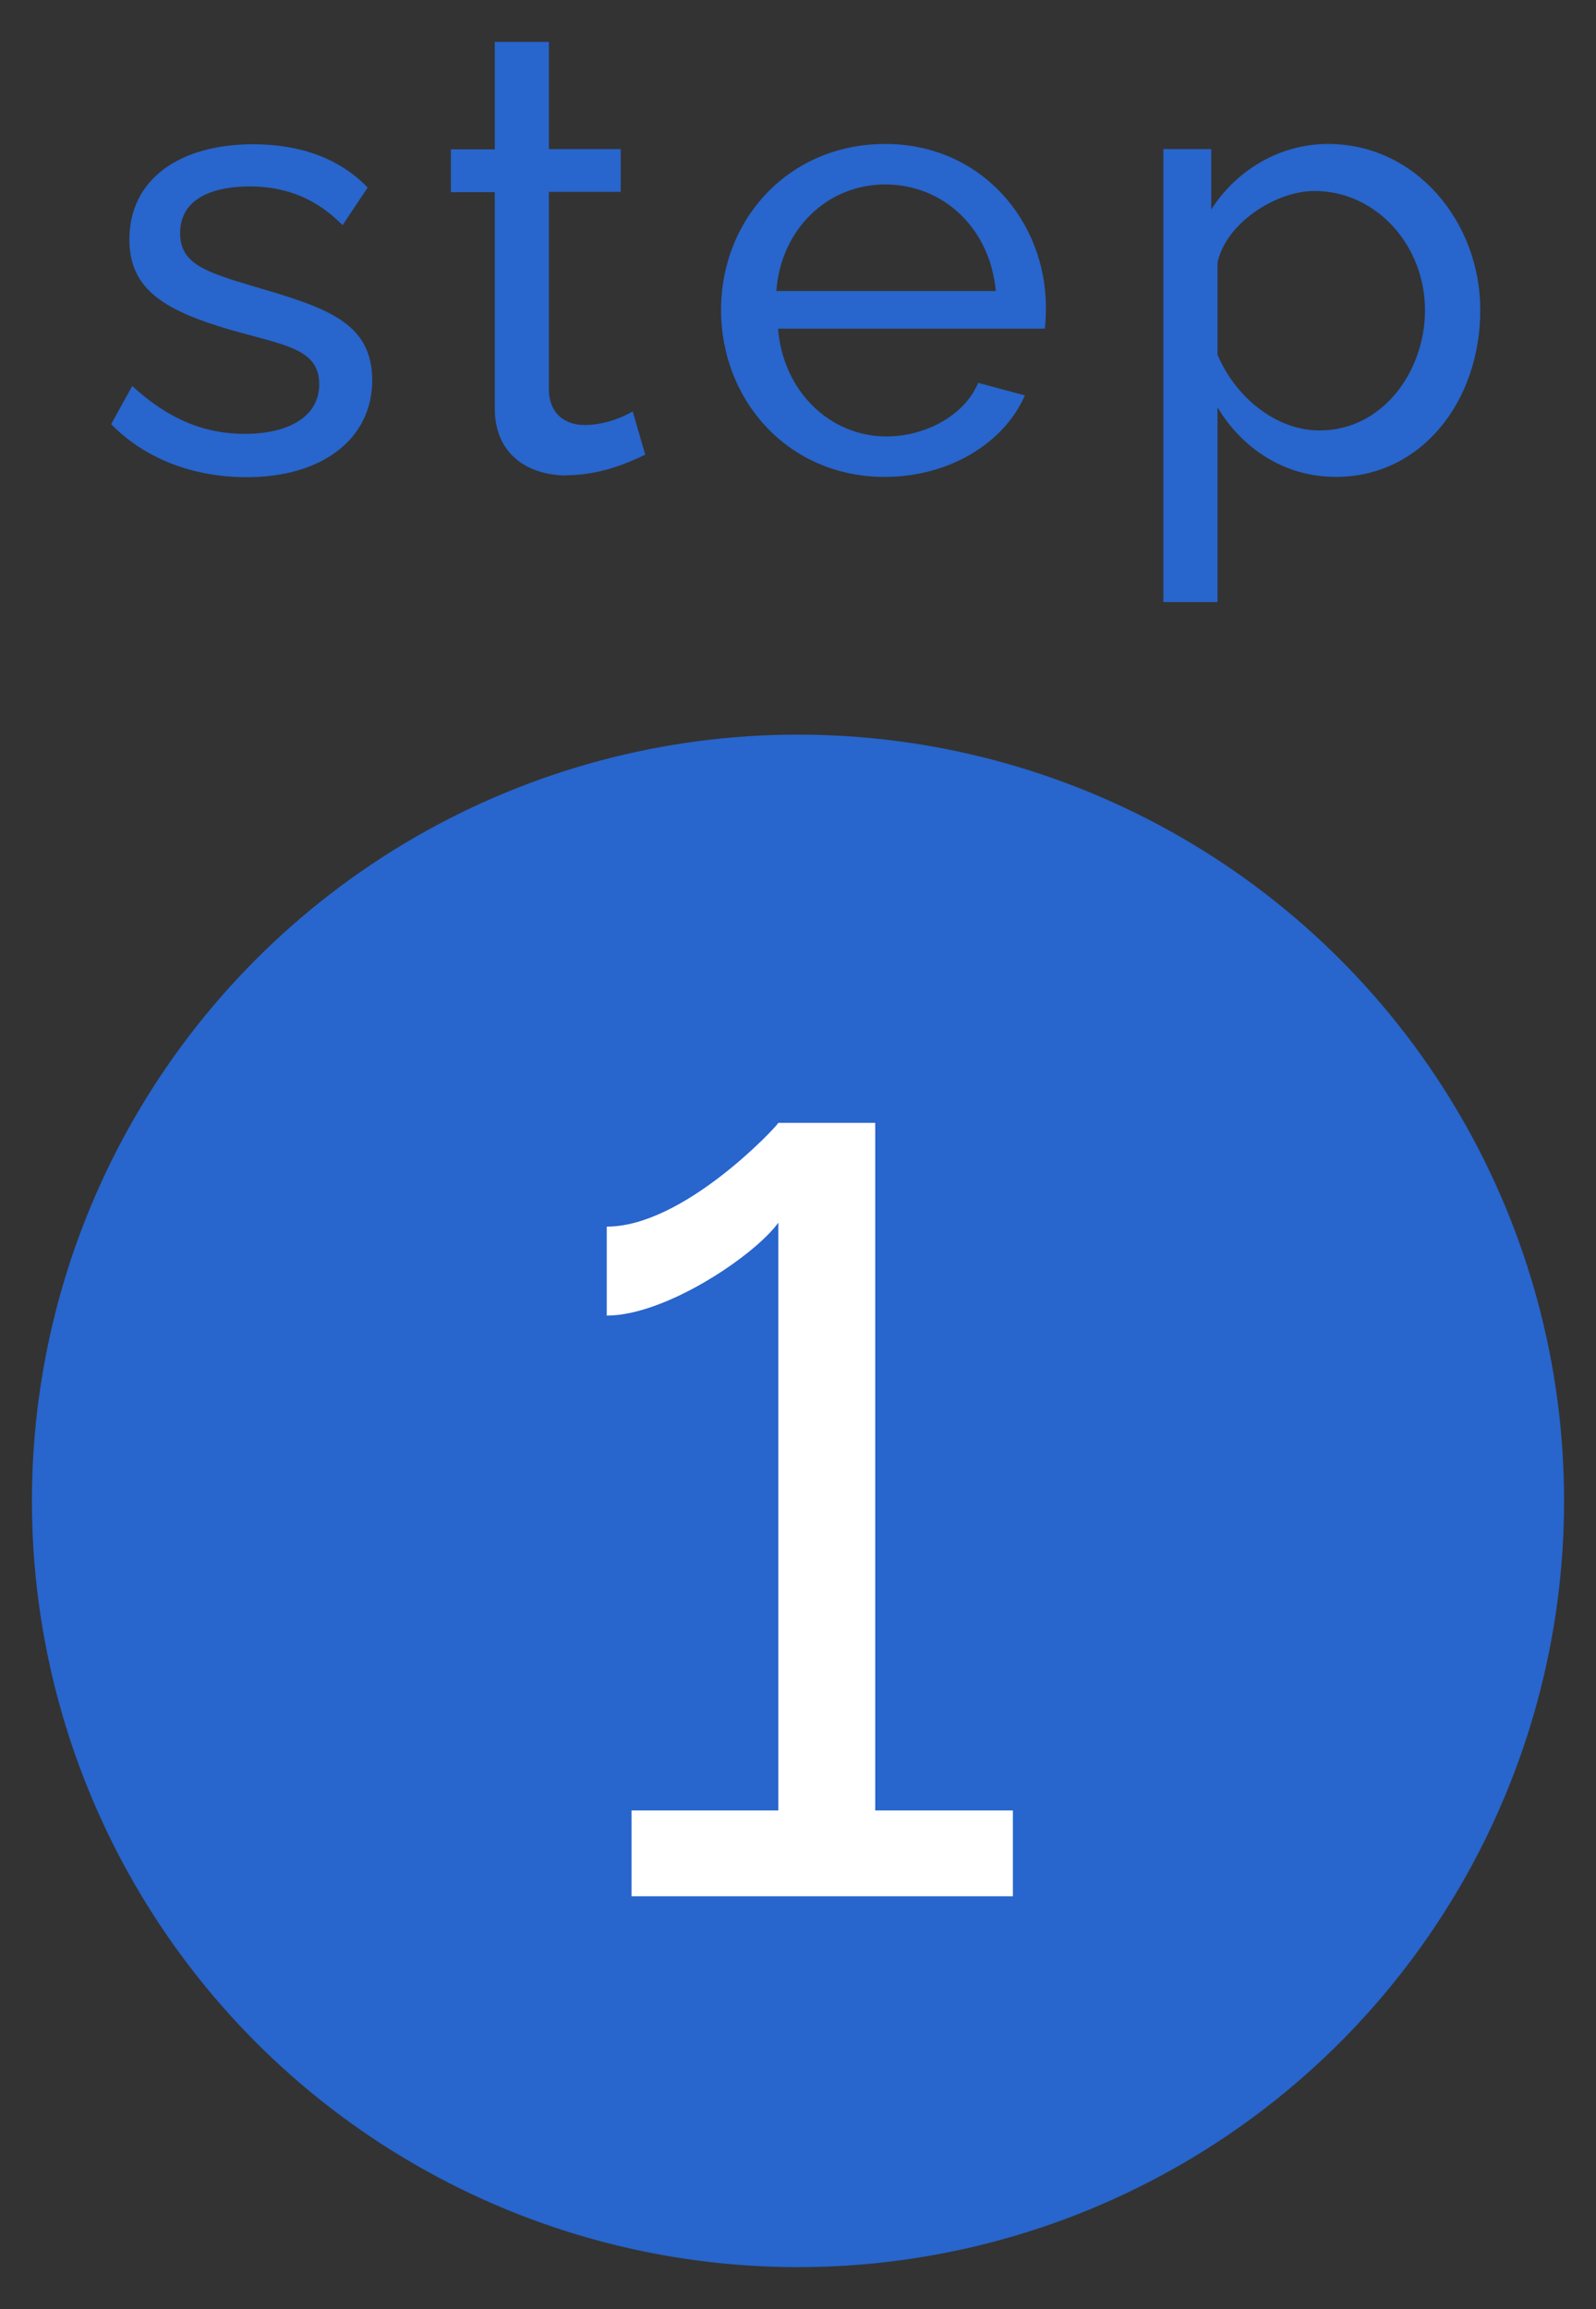
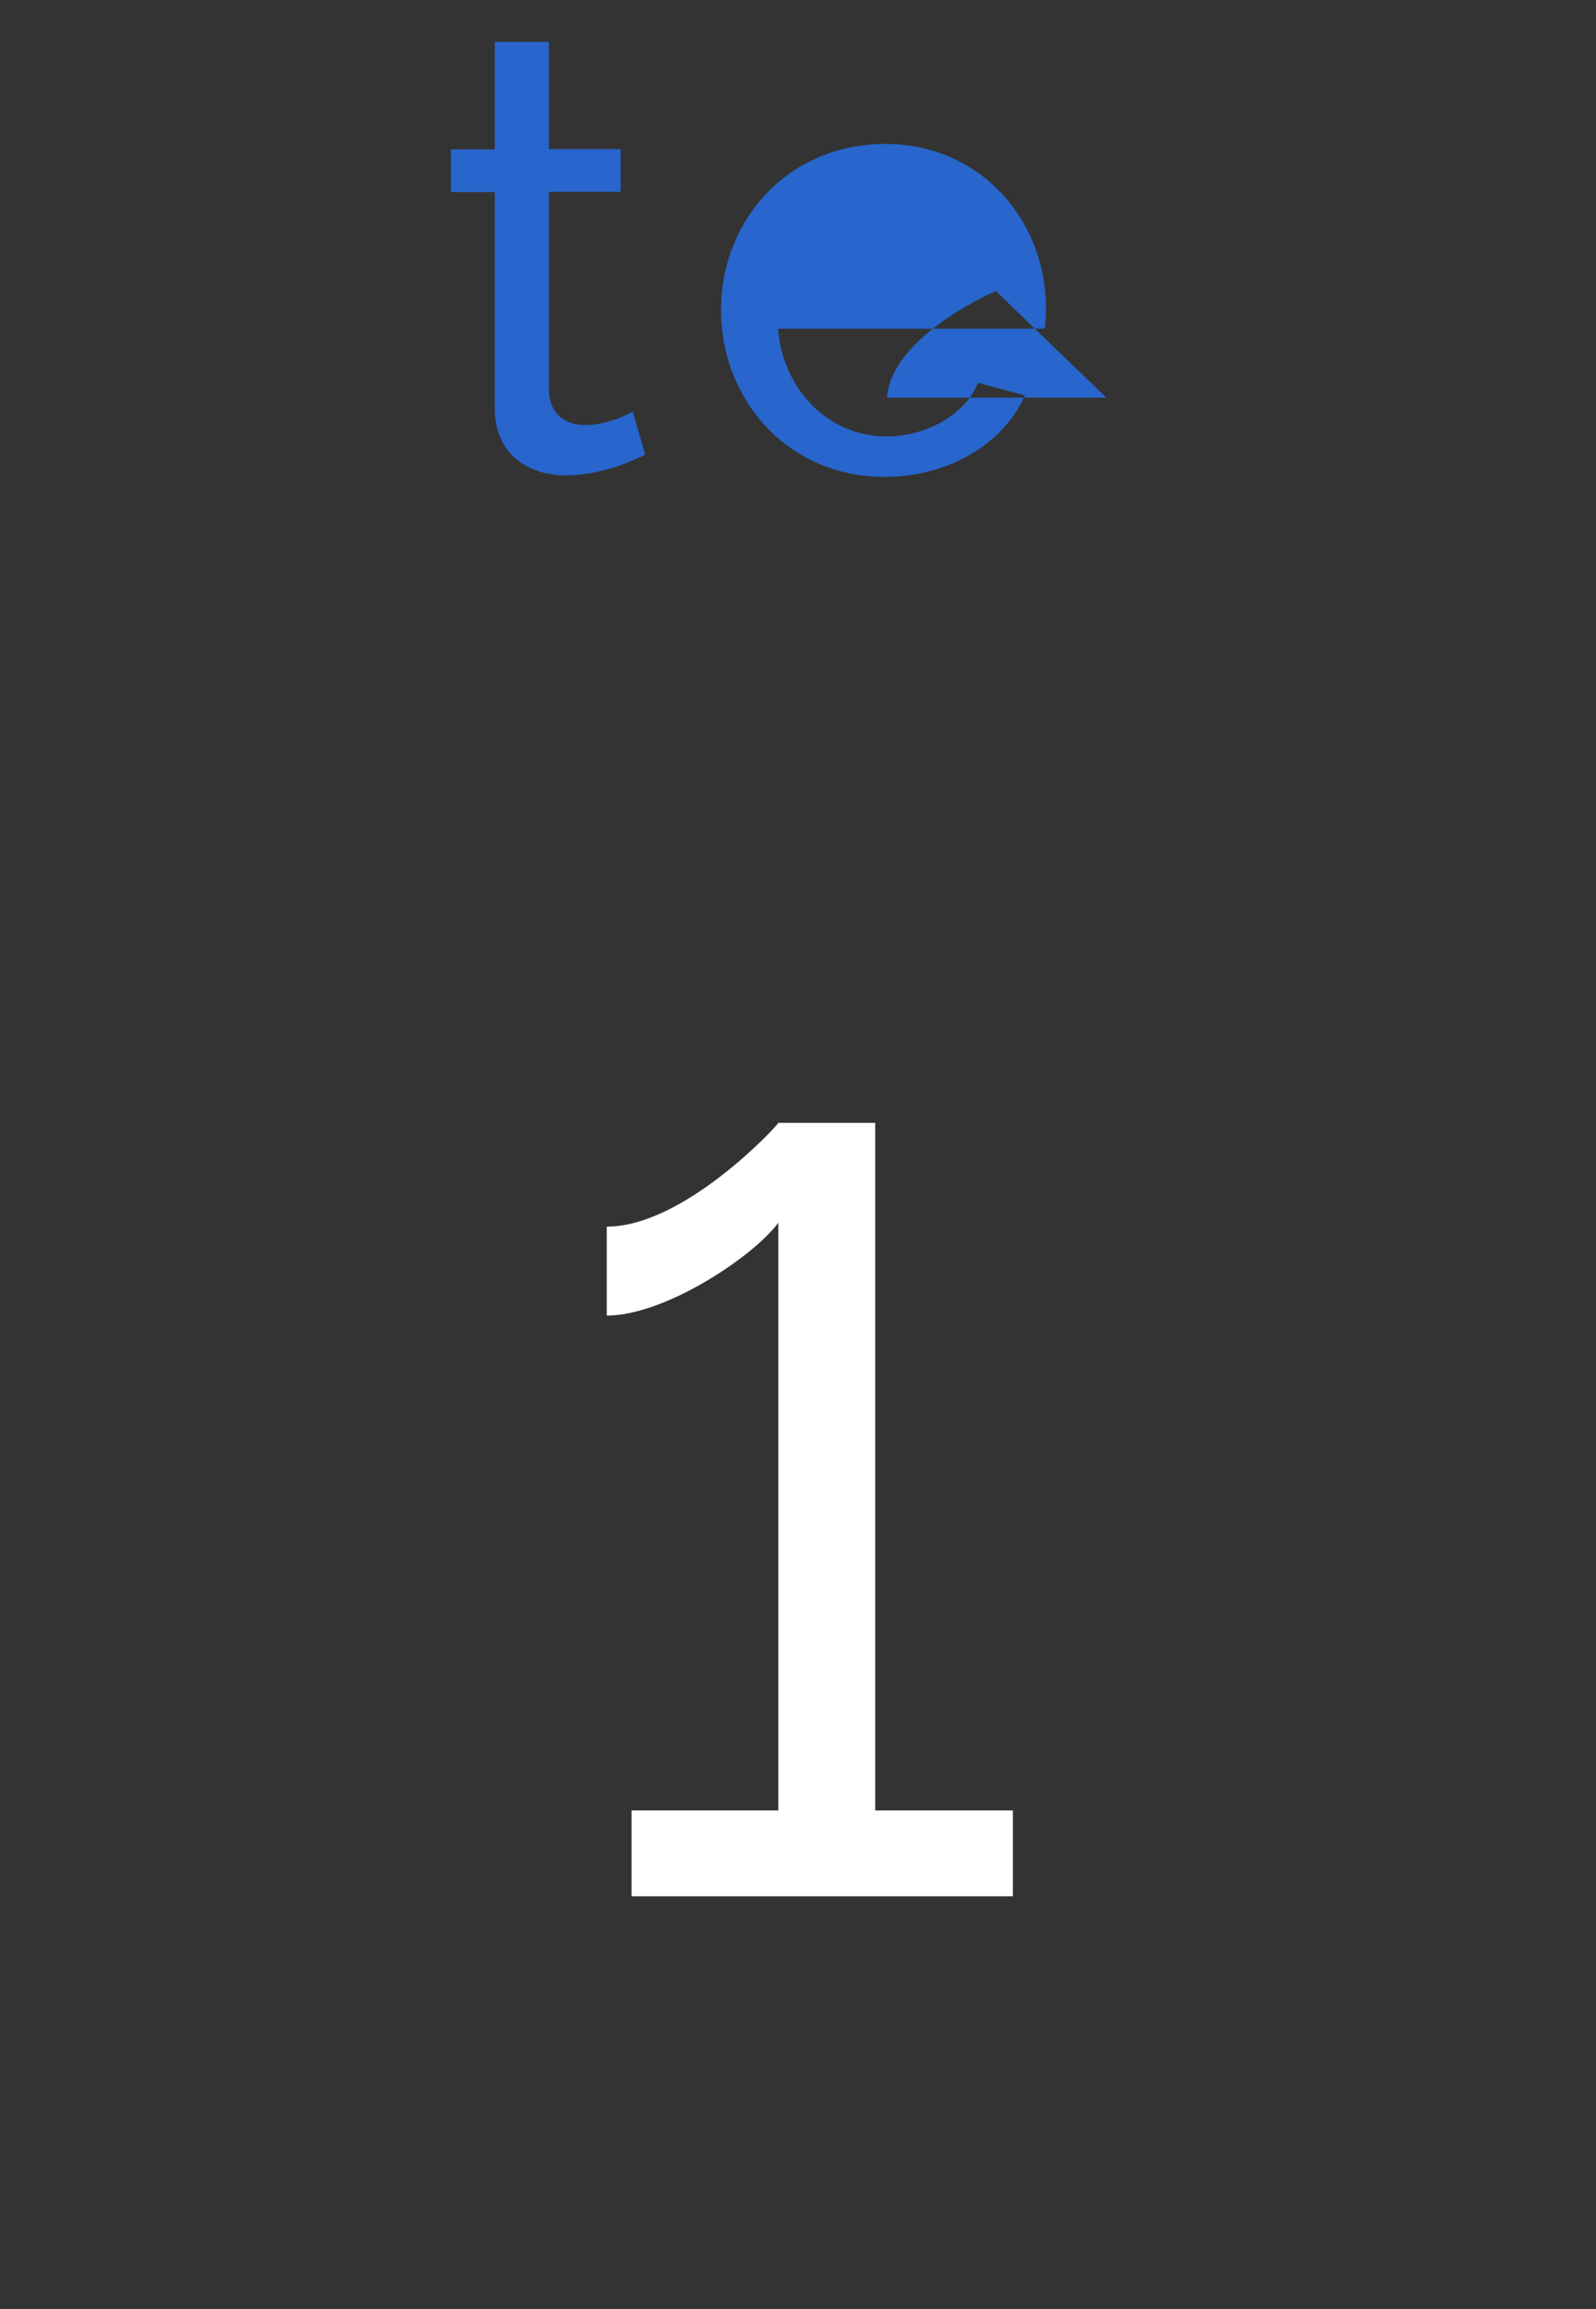
<svg xmlns="http://www.w3.org/2000/svg" id="_圖層_1" viewBox="0 0 56 81">
  <rect x="0" y="0" width="56" height="81" fill="#333333" stroke="none" />
  <defs>
    <style>.cls-1{fill:#fff;}.cls-2{fill:#2865cc;}</style>
  </defs>
-   <circle class="cls-2" cx="28" cy="52.65" r="26.88" />
  <g>
-     <path class="cls-2" d="m3.9,14.88l.74-1.34c1.3,1.2,2.58,1.68,3.94,1.68,1.54,0,2.62-.6,2.62-1.74,0-1.24-1.18-1.36-3.08-1.9-2.34-.68-3.58-1.42-3.58-3.18,0-2.14,1.8-3.34,4.34-3.34,1.66,0,3.04.5,4.02,1.52l-.88,1.32c-.88-.9-1.94-1.36-3.26-1.36-1.18,0-2.44.36-2.44,1.64,0,1.08.9,1.36,2.56,1.86,2.52.74,4.18,1.24,4.18,3.3s-1.76,3.4-4.4,3.4c-1.88,0-3.56-.64-4.76-1.86Z" />
    <path class="cls-2" d="m19.9,16.68c-1.38,0-2.54-.74-2.54-2.36v-7.58h-1.54v-1.5h1.54V1.47h1.9v3.76h2.52v1.5h-2.52v7c.04.82.6,1.18,1.26,1.18.76,0,1.46-.34,1.68-.48l.44,1.52c-.46.22-1.52.72-2.74.72Z" />
-     <path class="cls-2" d="m25.3,10.87c0-3.18,2.38-5.82,5.76-5.82s5.64,2.72,5.64,5.74c0,.3-.02.6-.04.74h-9.36c.18,2.22,1.84,3.78,3.8,3.78,1.4,0,2.76-.76,3.22-1.88l1.64.44c-.72,1.66-2.64,2.86-4.92,2.86-3.38,0-5.74-2.68-5.74-5.86Zm9.64-.66c-.2-2.22-1.86-3.74-3.88-3.74s-3.66,1.56-3.82,3.74h7.7Z" />
-     <path class="cls-2" d="m42.72,21.12h-1.9V5.23h1.68v2.12c.88-1.38,2.4-2.3,4.1-2.3,3.1,0,5.34,2.76,5.34,5.82,0,3.22-2.08,5.86-5.06,5.86-1.86,0-3.32-1.04-4.16-2.44v6.82Zm3.4-14.42c-1.36,0-3.12,1.14-3.4,2.52v3.22c.62,1.48,2.04,2.66,3.58,2.66,2.22,0,3.7-2.08,3.7-4.22,0-2.26-1.7-4.18-3.88-4.18Z" />
+     <path class="cls-2" d="m25.3,10.87c0-3.18,2.38-5.82,5.76-5.82s5.64,2.72,5.64,5.74c0,.3-.02.6-.04.74h-9.36c.18,2.22,1.84,3.78,3.8,3.78,1.4,0,2.76-.76,3.22-1.88l1.64.44c-.72,1.66-2.64,2.86-4.92,2.86-3.38,0-5.74-2.68-5.74-5.86Zm9.64-.66s-3.66,1.56-3.82,3.74h7.7Z" />
    <path class="cls-1" d="m35.53,66.52h-13.37v-3.01h5.15v-20.62c-.84,1.16-3.96,3.26-6.02,3.26v-3.12c2.7,0,5.95-3.5,6.02-3.64h3.4v24.12h4.83v3.01Z" />
  </g>
</svg>